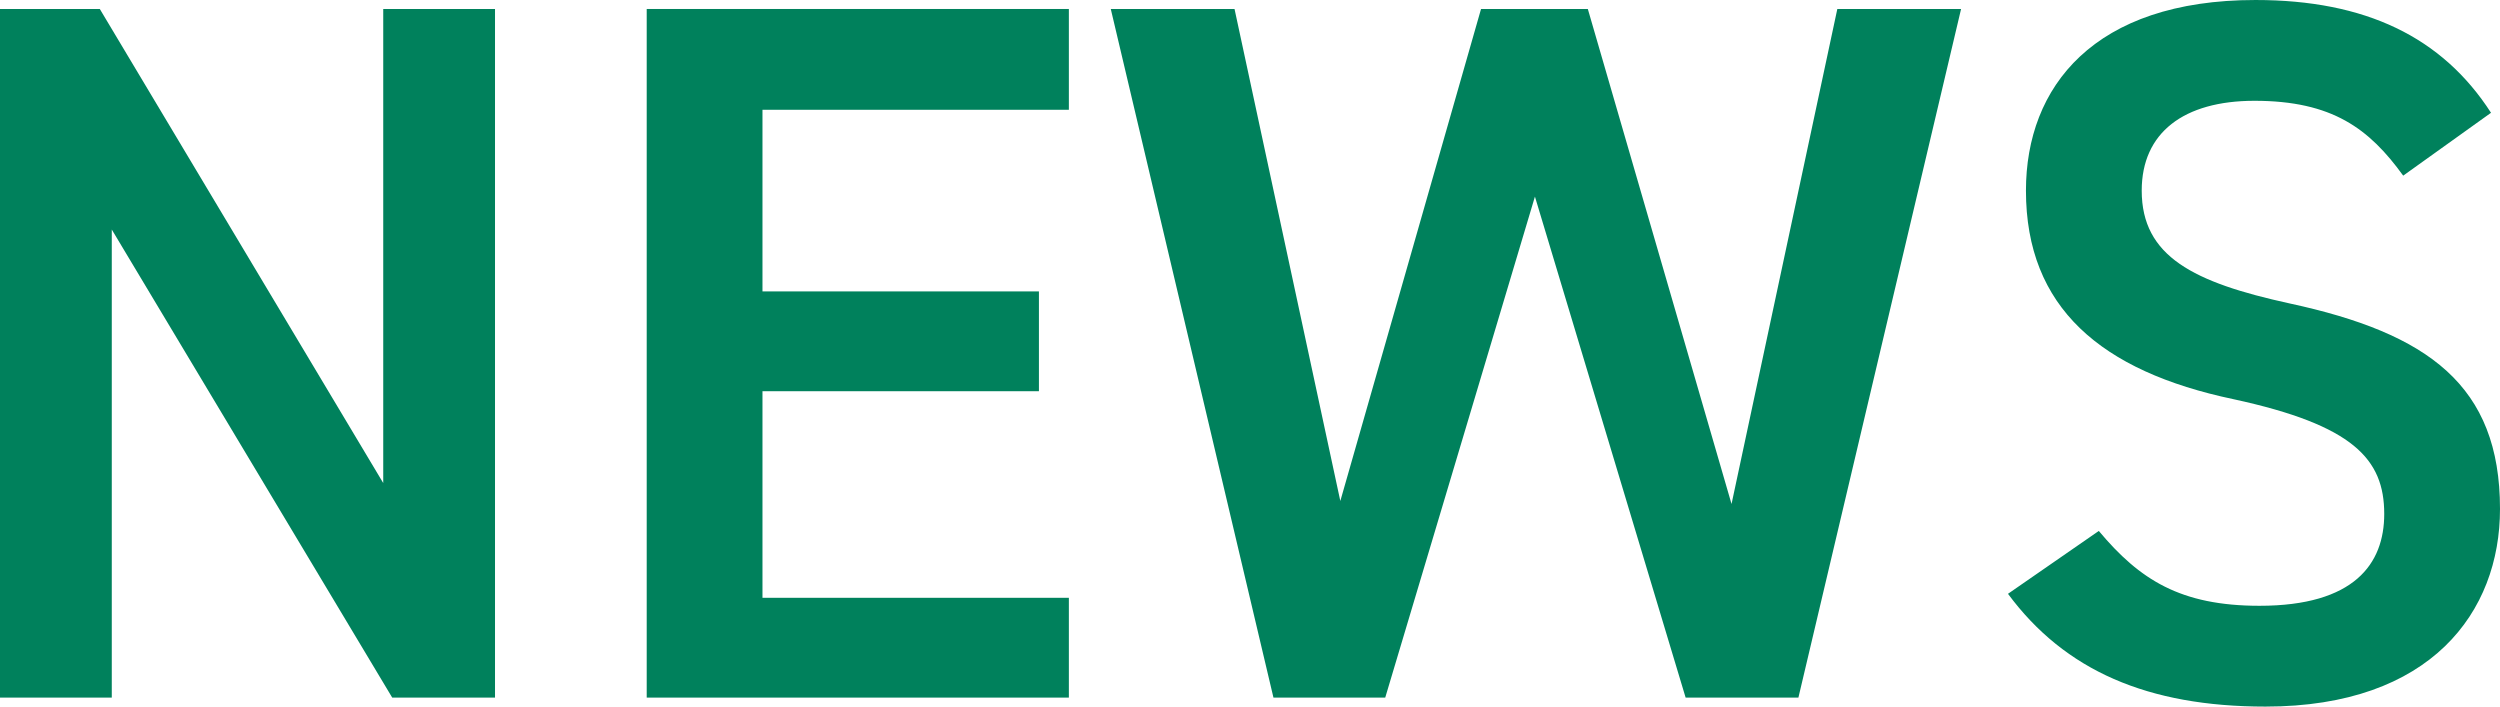
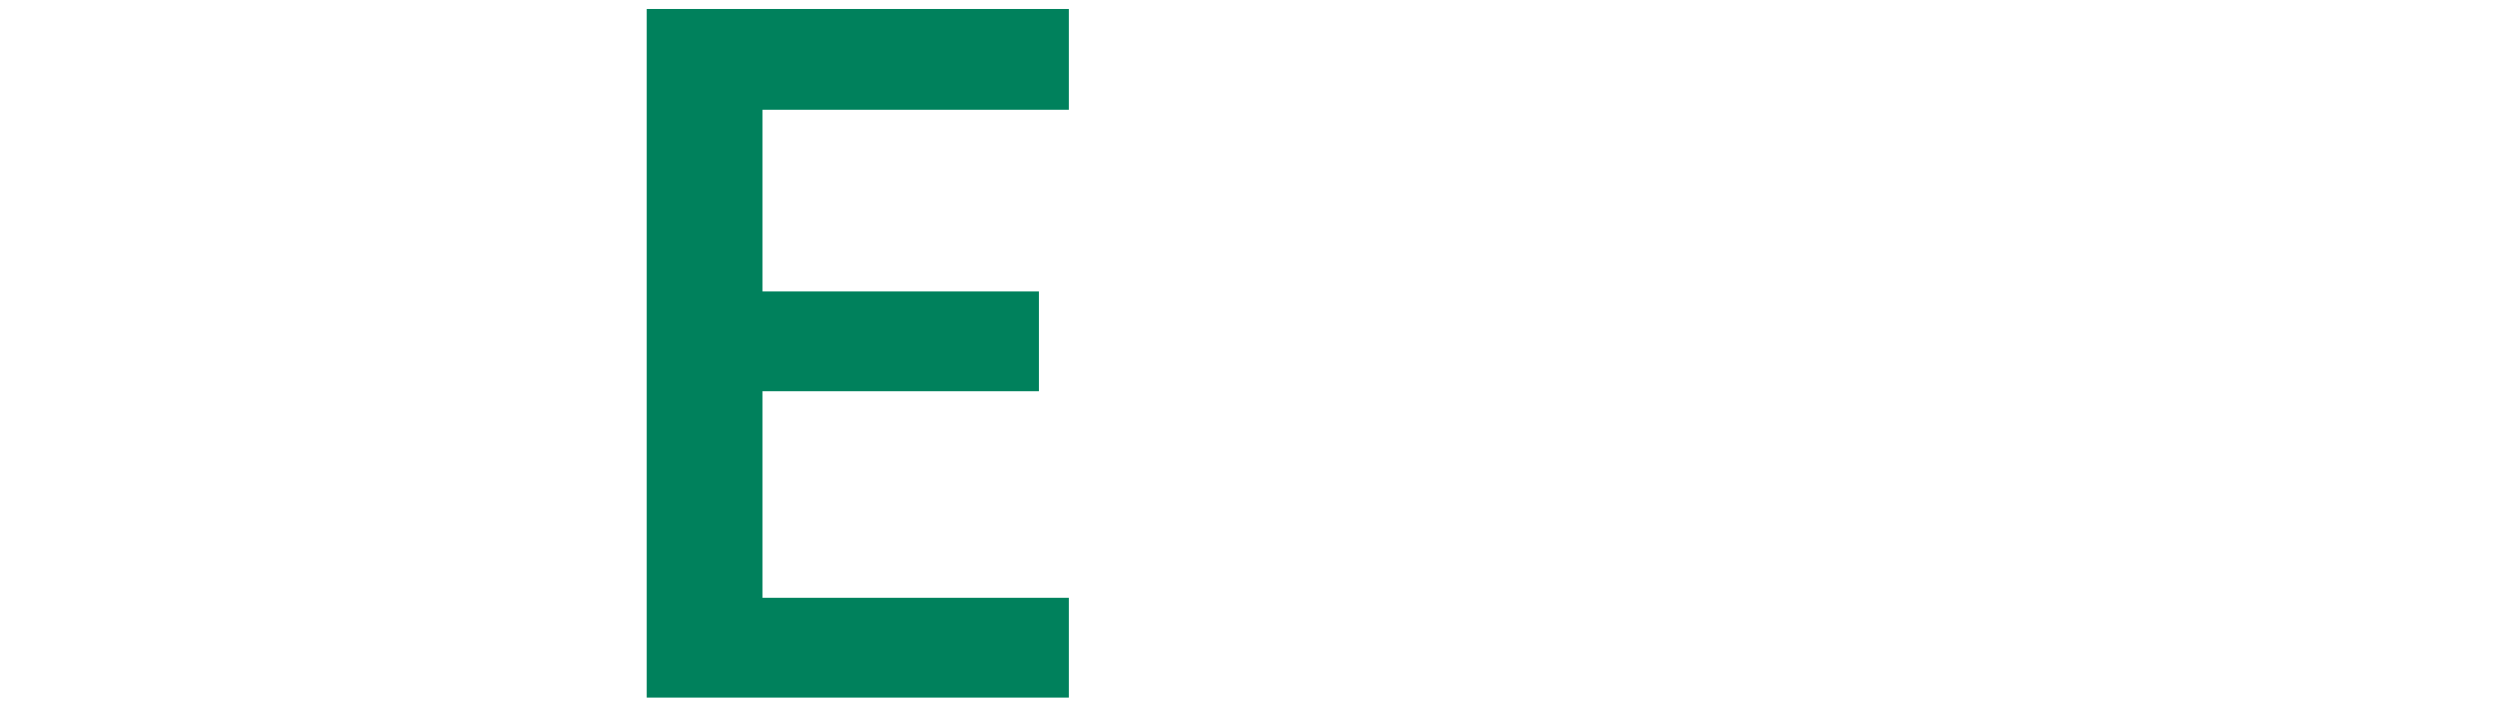
<svg xmlns="http://www.w3.org/2000/svg" id="_レイヤー_2" viewBox="0 0 50.1 14.16">
  <defs>
    <style>.cls-1{fill:#00815c;}</style>
  </defs>
  <g id="_レイヤー_1-2">
-     <path class="cls-1" d="m9.92.18v13.8h-2.06L2.24,4.6v9.38H0V.18h2l5.68,9.5V.18h2.24Z" />
    <path class="cls-1" d="m21.42.18v2.02h-6.14v3.64h5.54v2h-5.54v4.14h6.14v2h-8.46V.18h8.46Z" />
-     <path class="cls-1" d="m27.76,13.98h-2.24L22.26.18h2.48l2.12,9.86L29.68.18h2.14l2.88,9.92L36.82.18h2.48l-3.26,13.8h-2.26l-3.02-10.04-3,10.04Z" />
-     <path class="cls-1" d="m48.16,3.52c-.68-.94-1.42-1.5-2.98-1.5-1.42,0-2.26.64-2.26,1.8,0,1.32,1.04,1.84,2.96,2.26,2.78.6,4.22,1.64,4.22,4.12,0,2.06-1.38,3.96-4.7,3.96-2.36,0-4.02-.72-5.16-2.26l1.82-1.26c.82.98,1.64,1.5,3.22,1.5,1.9,0,2.5-.84,2.5-1.84,0-1.1-.62-1.78-3.02-2.3-2.66-.56-4.16-1.84-4.16-4.18,0-2.08,1.36-3.82,4.6-3.82,2.2,0,3.74.74,4.72,2.26l-1.76,1.26Z" />
  </g>
</svg>